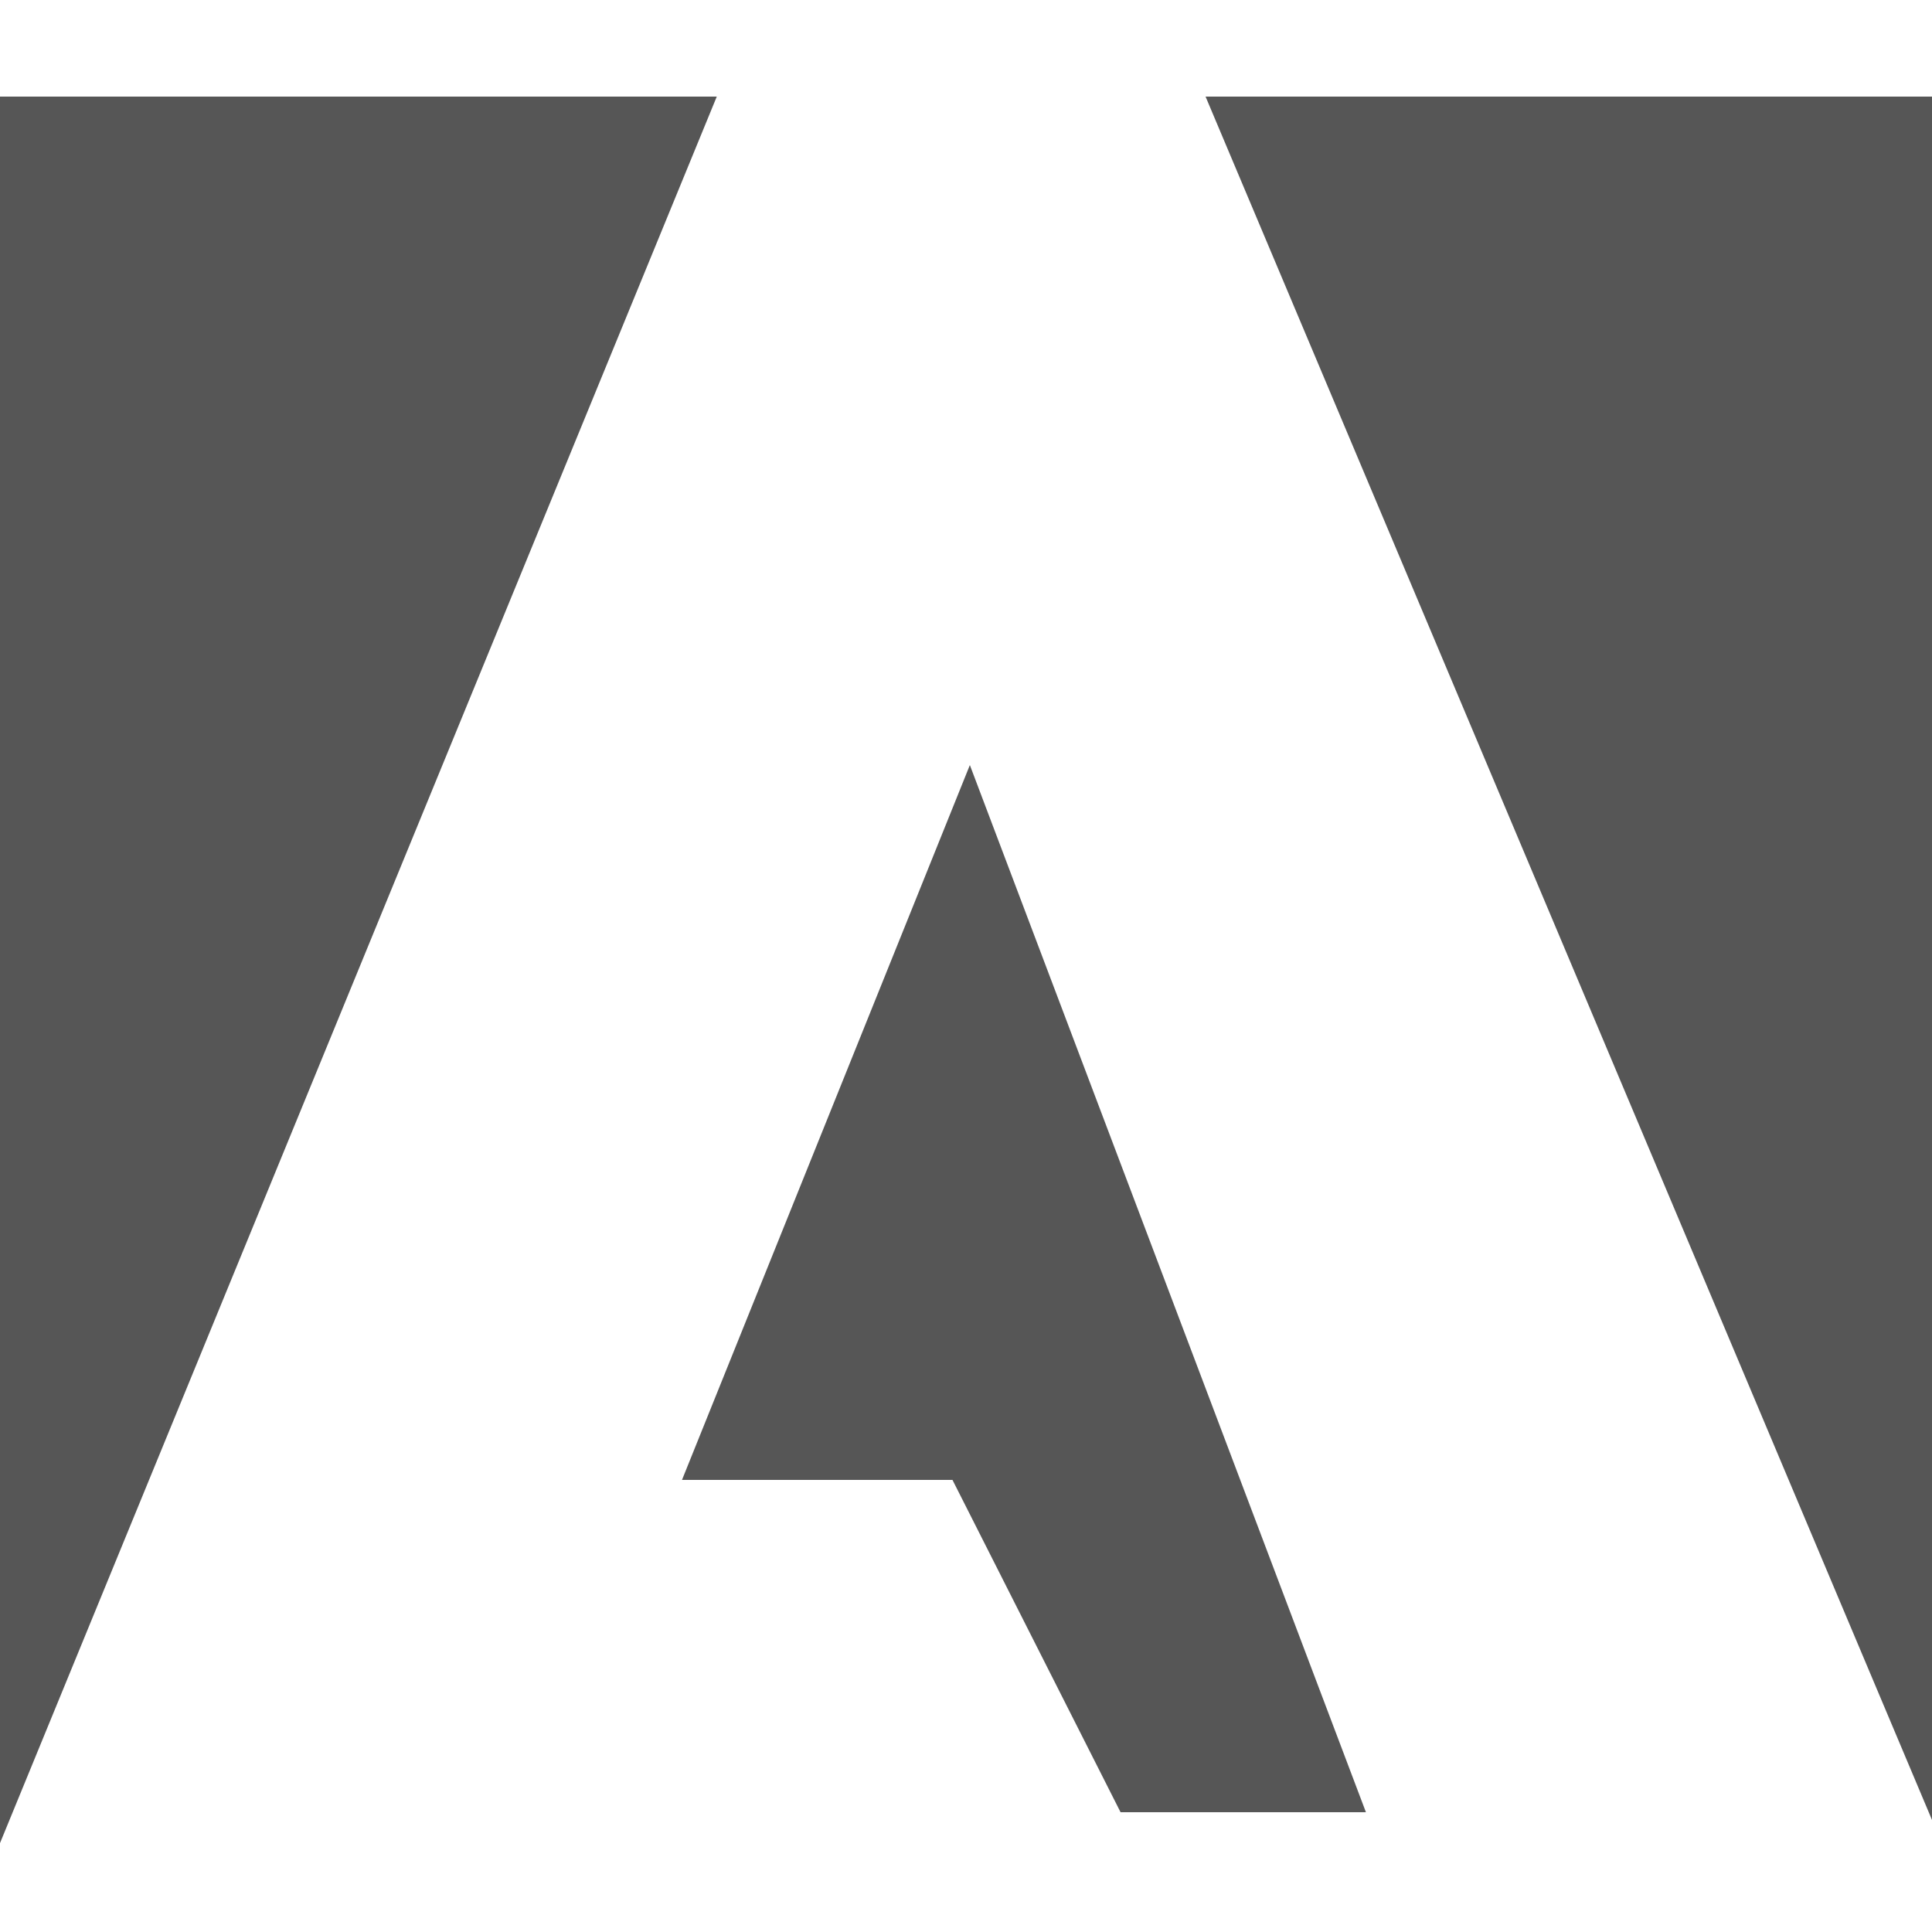
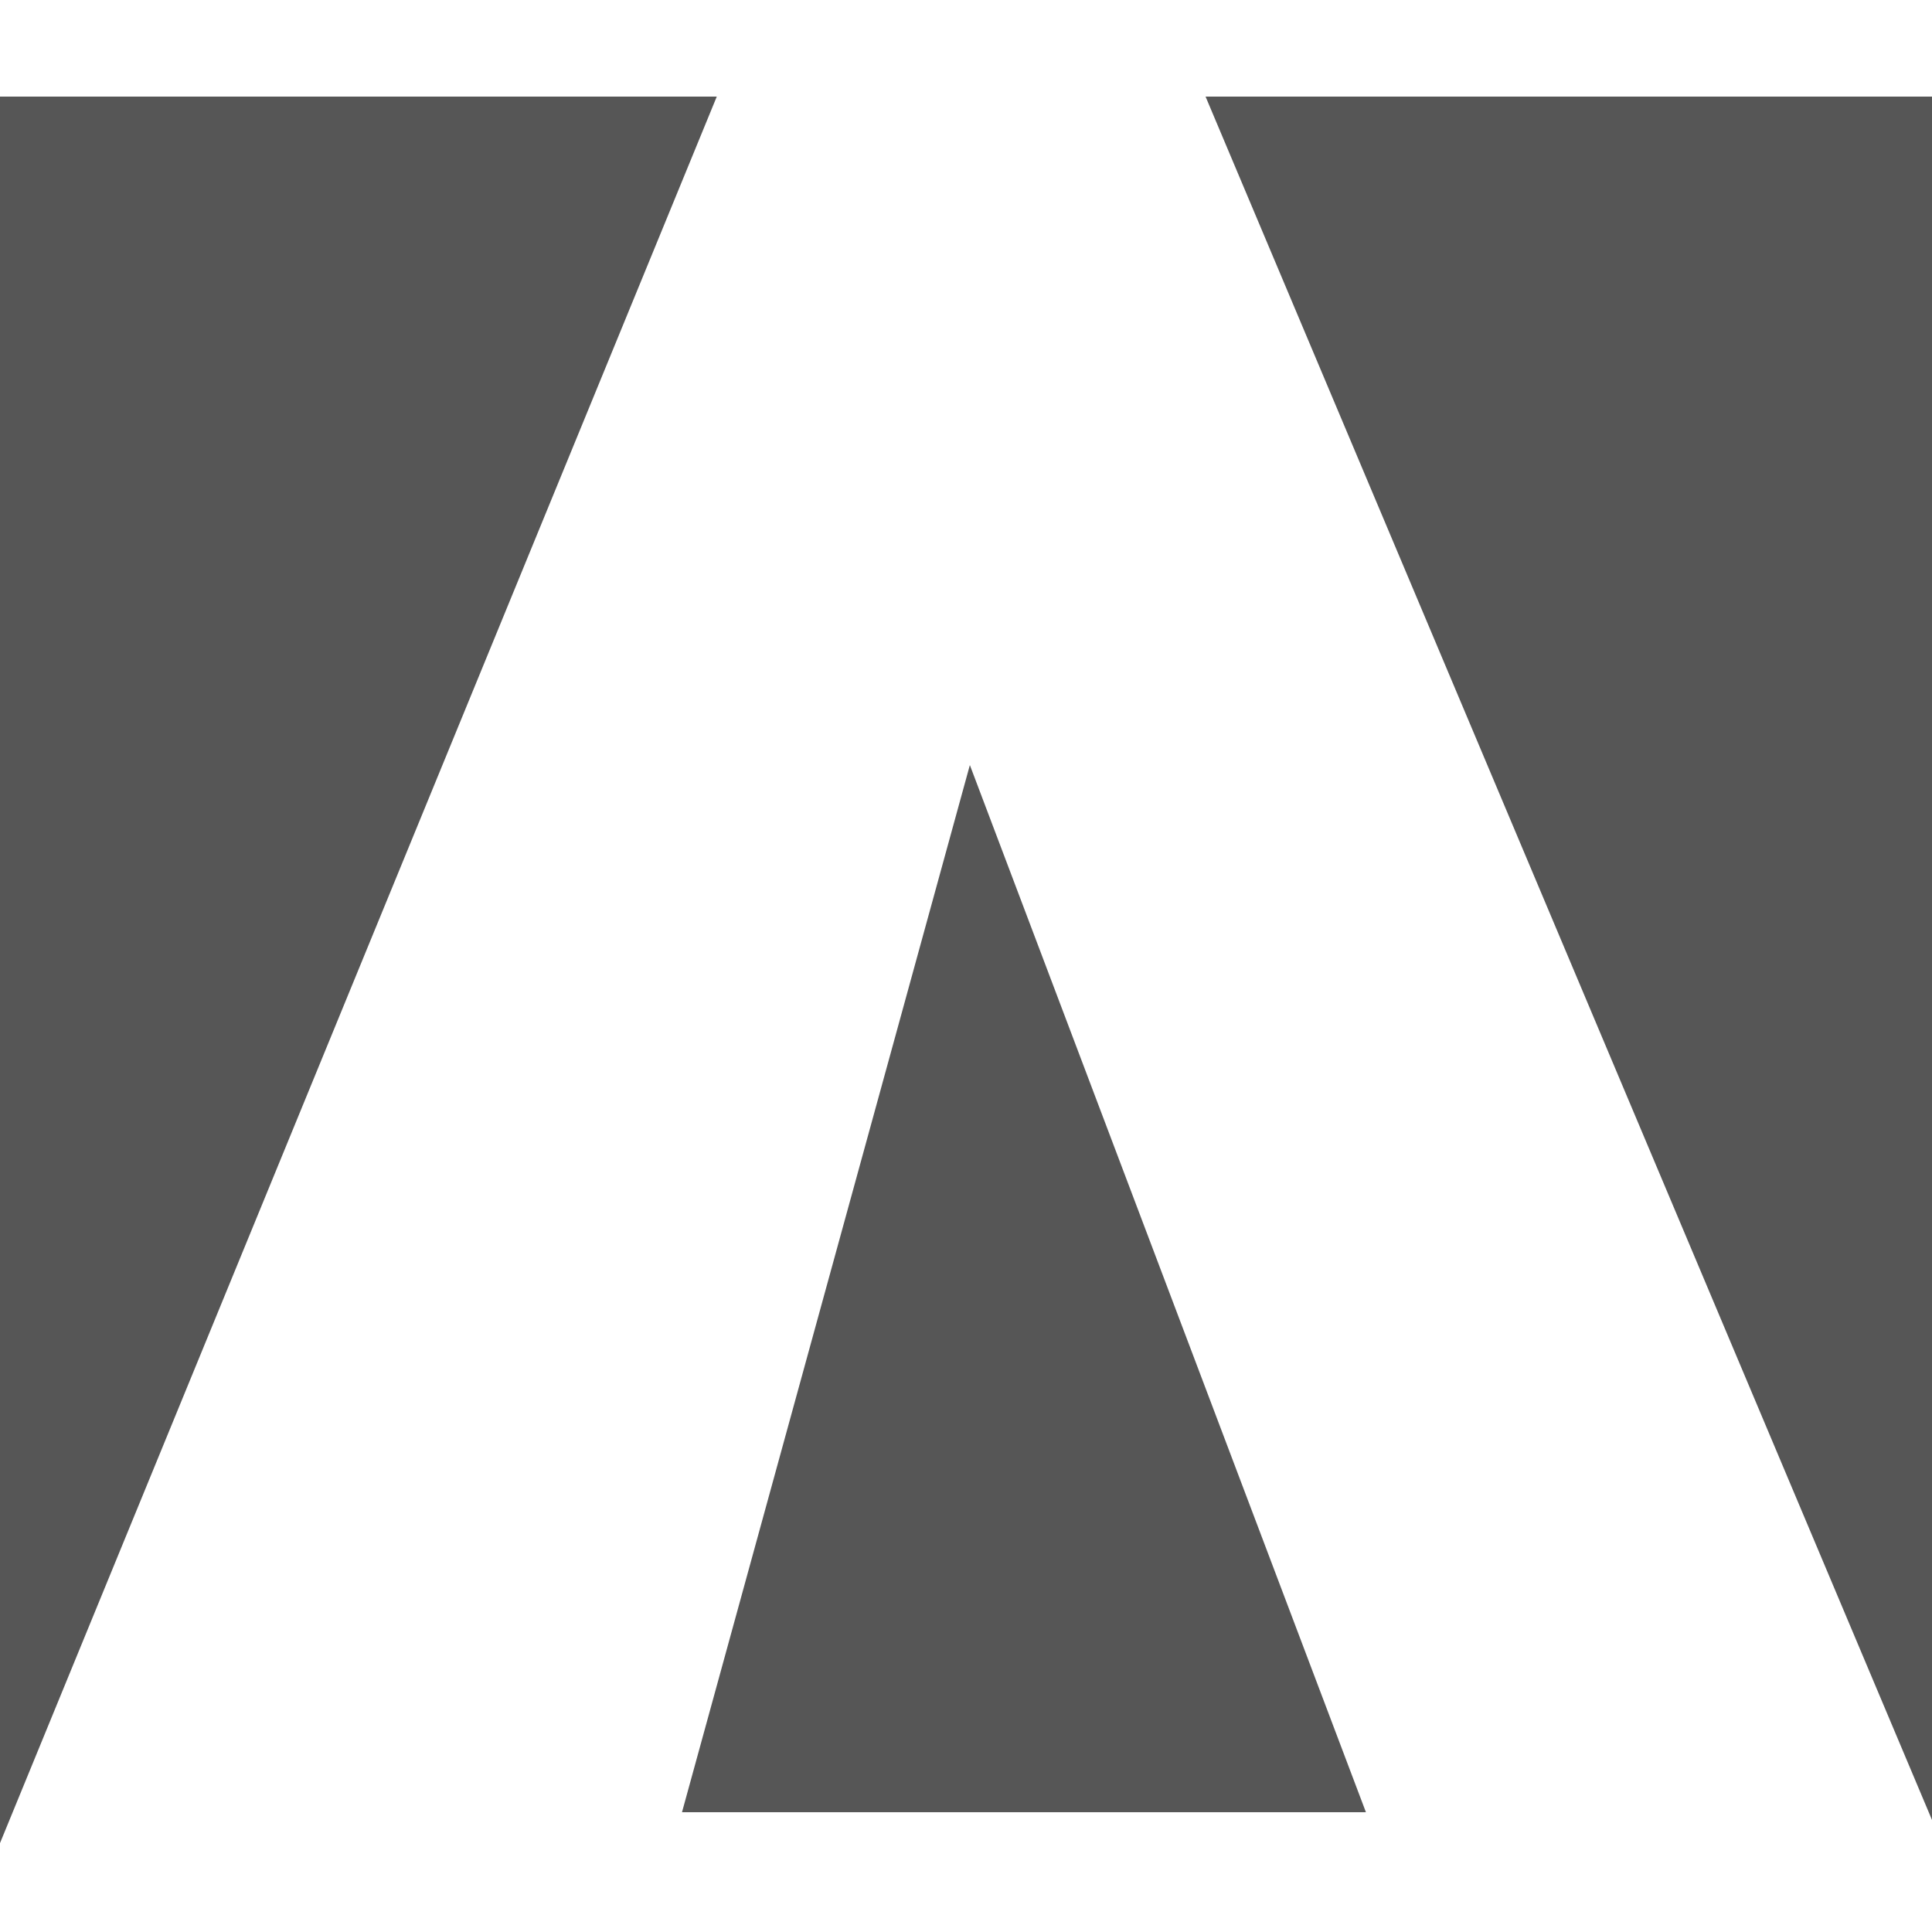
<svg xmlns="http://www.w3.org/2000/svg" width="100" height="100" viewBox="0 0 100 100" fill="none">
-   <path fill-rule="evenodd" clip-rule="evenodd" d="M0 5H37.1L0 95.4V5ZM62.4 5H100V94.2L62.4 5ZM50.2 39.6L70.7 93.8H58L49.3 76.6H35.3L50.2 39.6Z" fill="#565656" />
+   <path fill-rule="evenodd" clip-rule="evenodd" d="M0 5H37.1L0 95.4V5ZM62.4 5H100V94.2L62.4 5ZM50.2 39.6L70.7 93.8H58H35.3L50.2 39.6Z" fill="#565656" />
</svg>